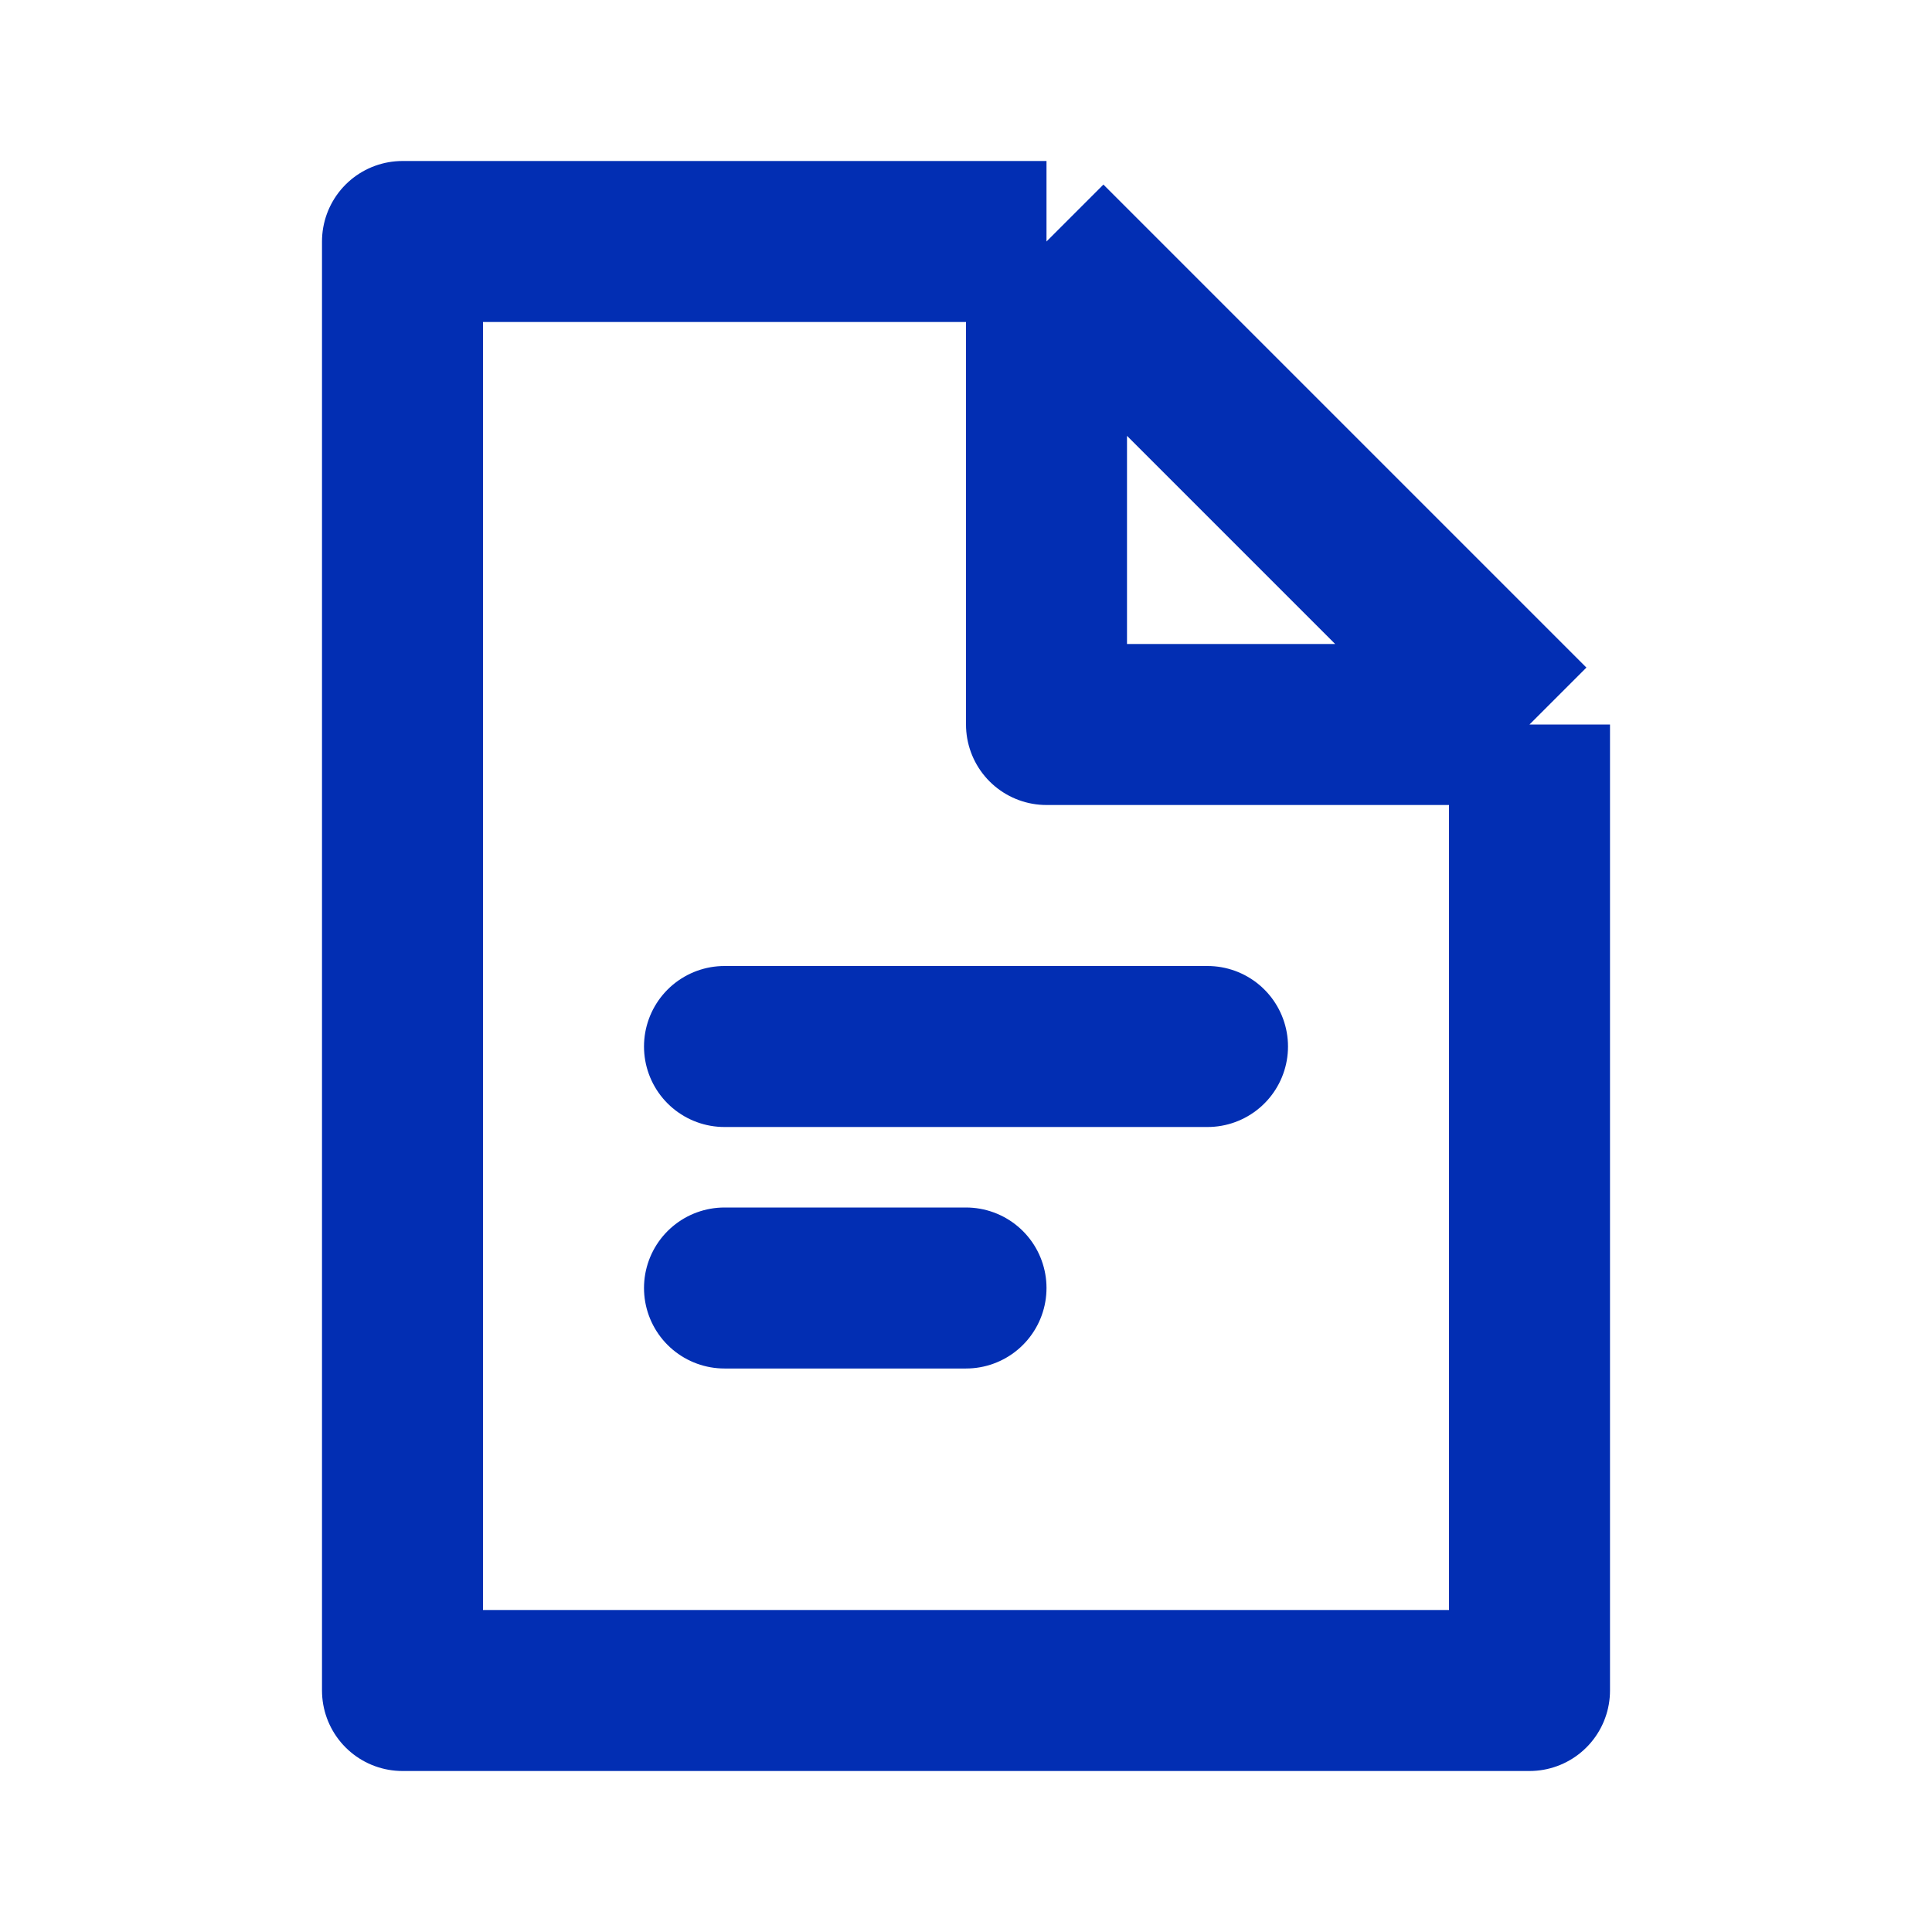
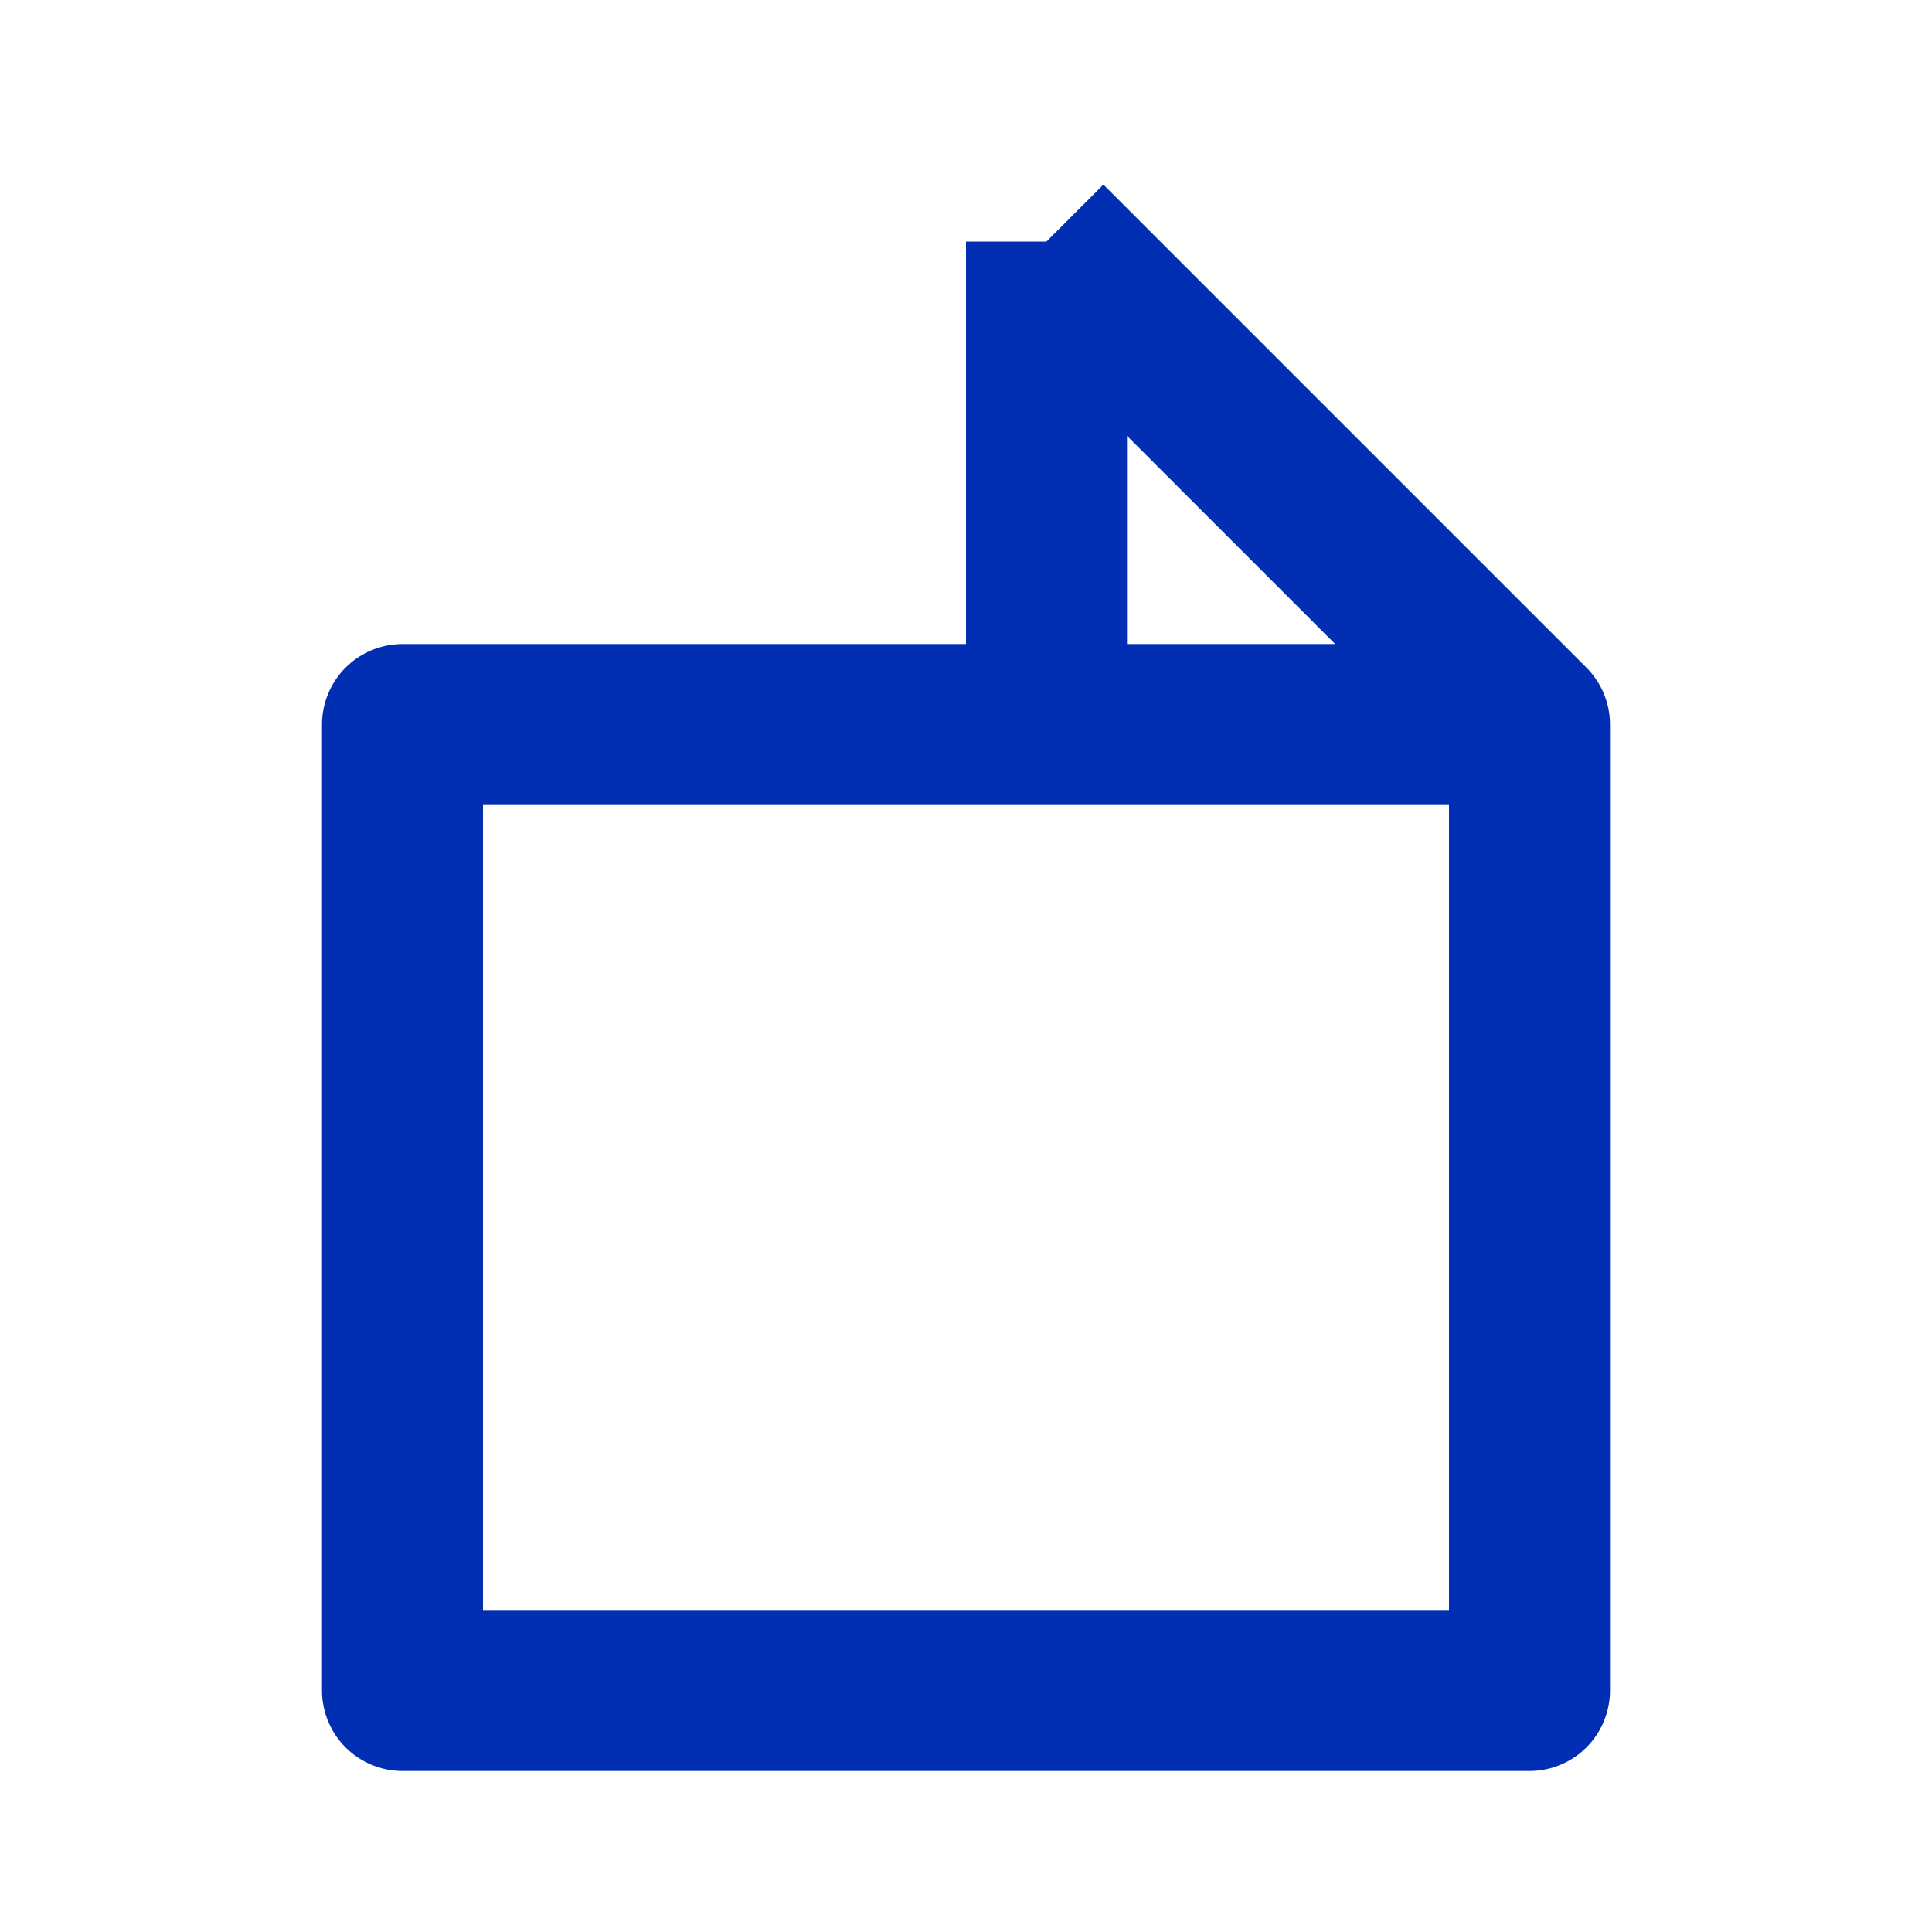
<svg xmlns="http://www.w3.org/2000/svg" width="24" height="24" viewBox="0 0 24 24" fill="none">
-   <path d="M13 3V9H19M13 3L19 9M13 3H5V21H19V9" stroke="#022EB3" stroke-width="2" stroke-linejoin="round" />
-   <path d="M9 13H15" stroke="#022EB3" stroke-width="2" stroke-linecap="round" stroke-linejoin="round" />
-   <path d="M9 16H10.5H12" stroke="#022EB3" stroke-width="2" stroke-linecap="round" stroke-linejoin="round" />
+   <path d="M13 3V9H19M13 3L19 9H5V21H19V9" stroke="#022EB3" stroke-width="2" stroke-linejoin="round" />
</svg>